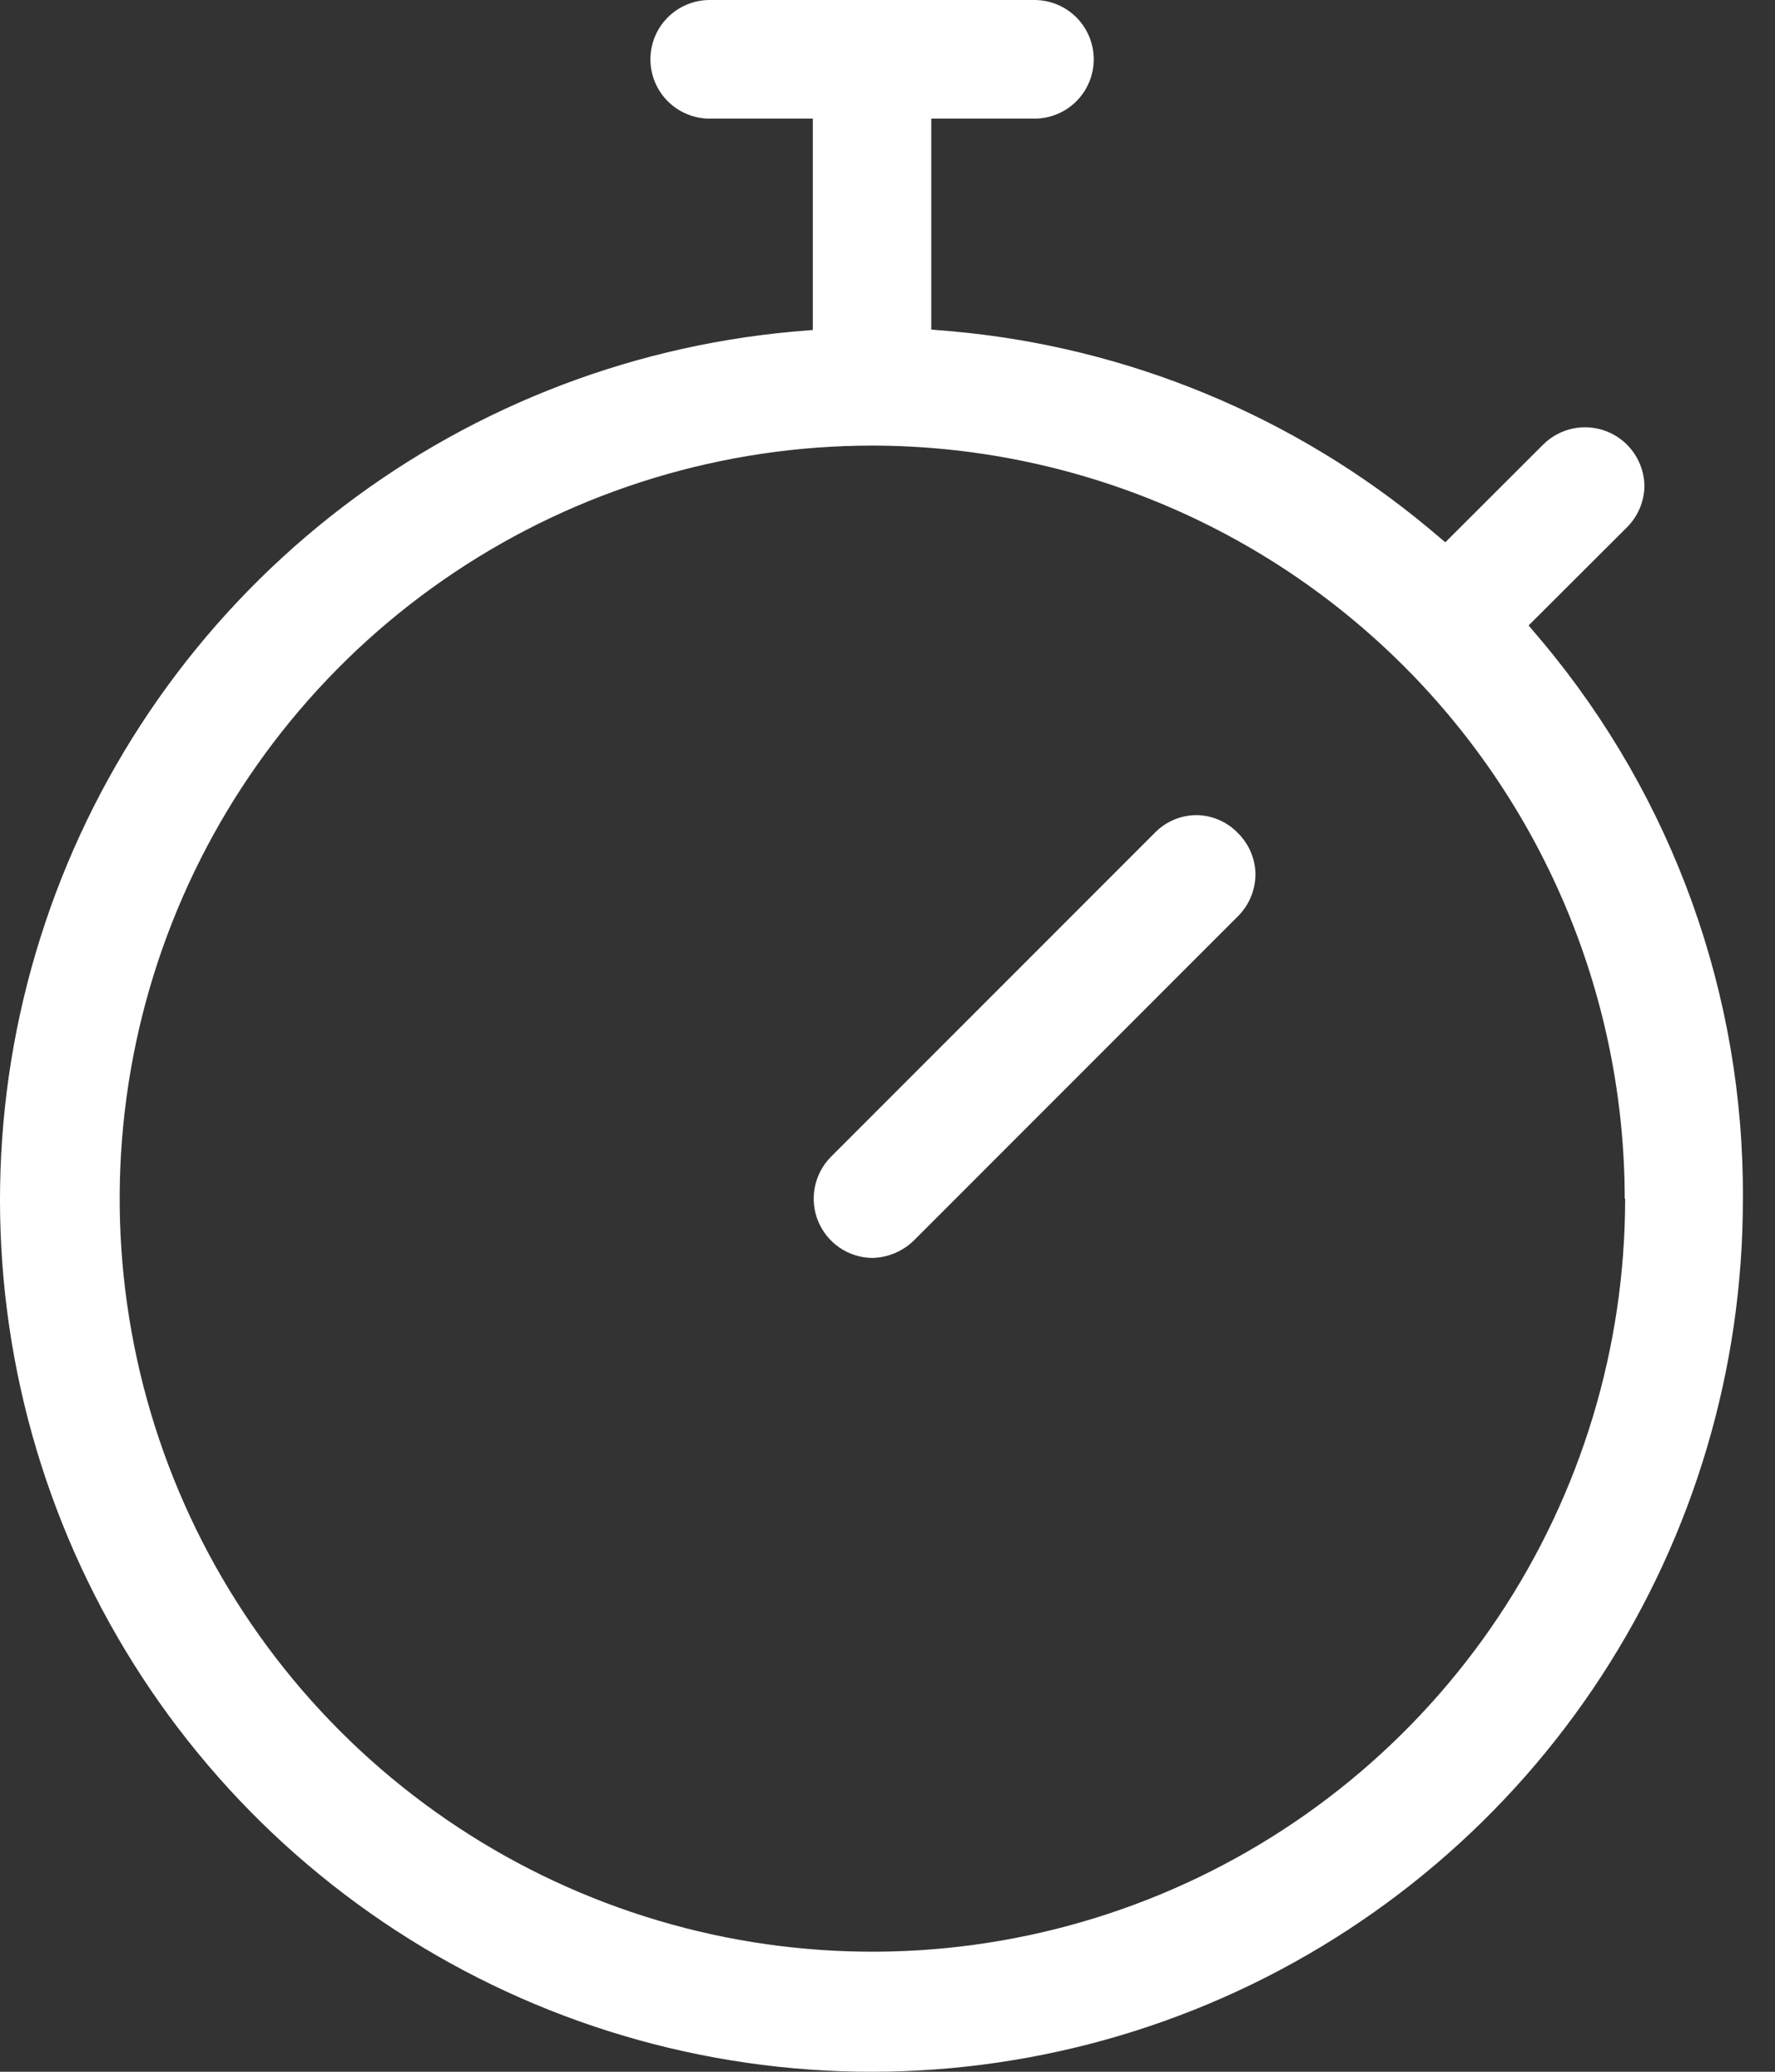
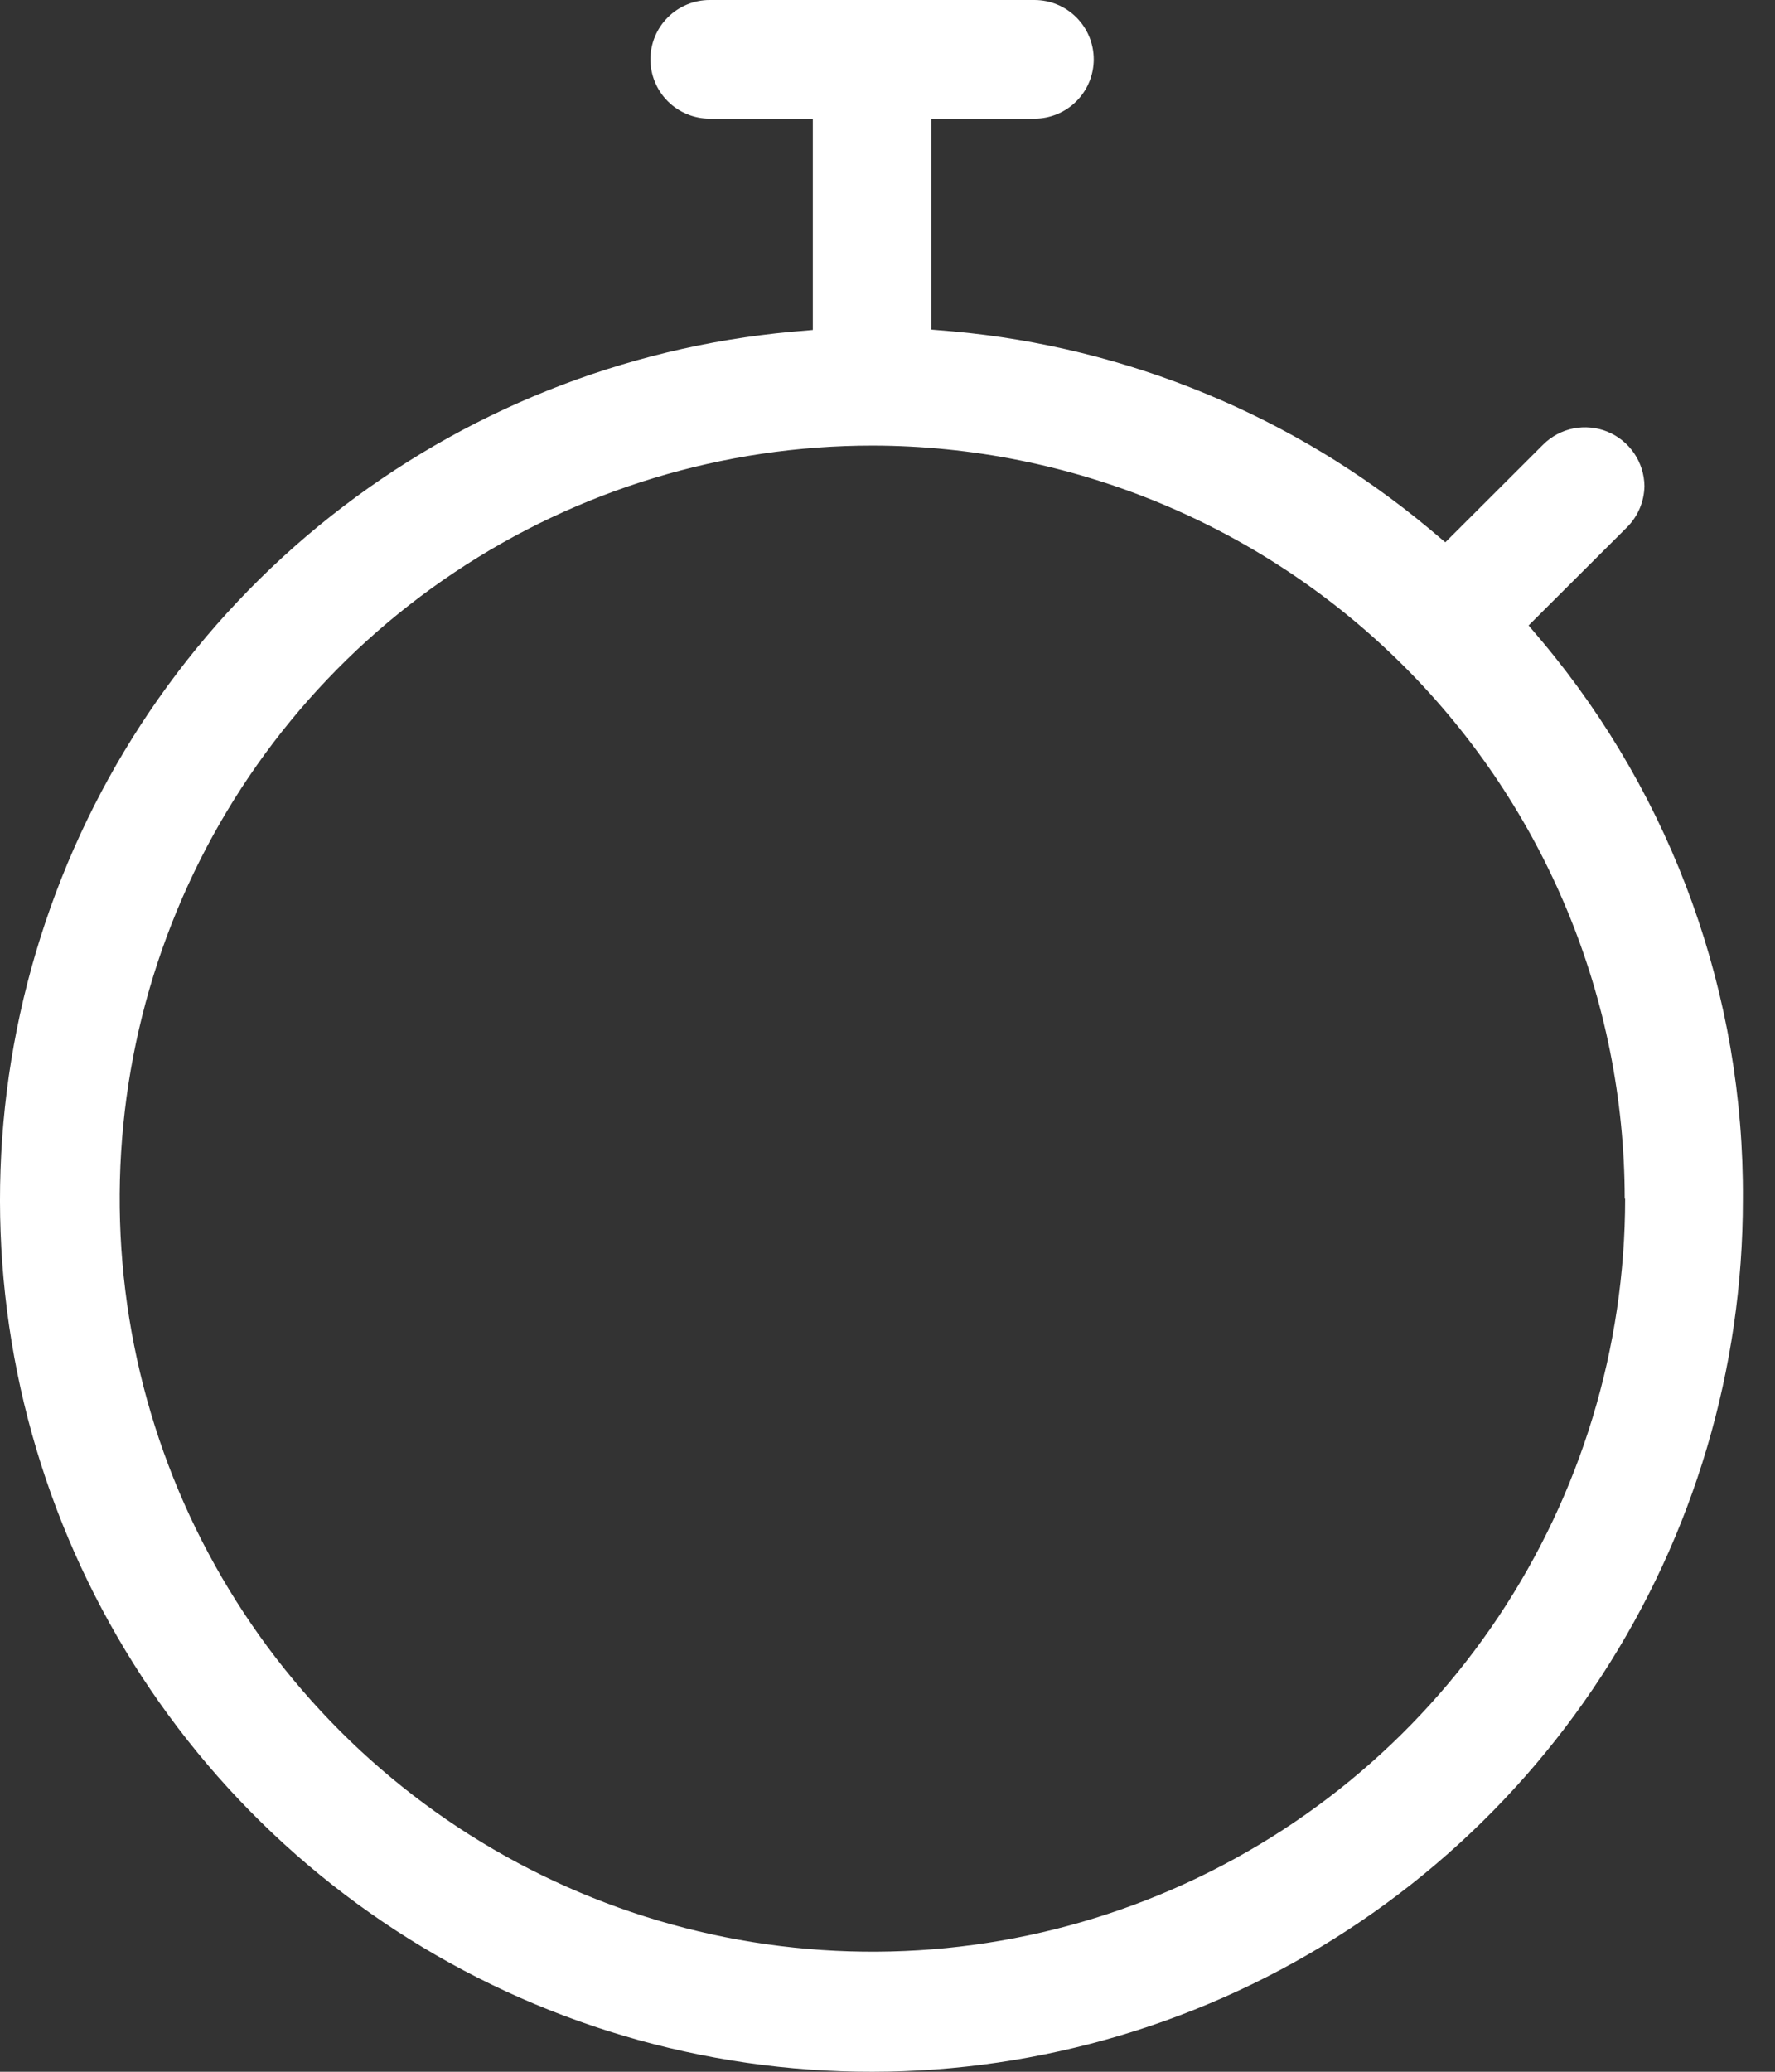
<svg xmlns="http://www.w3.org/2000/svg" width="42" height="49" viewBox="0 0 42 49" fill="none">
  <rect x="0" y="0" width="42" height="49" fill="#333333" stroke="none" />
-   <path d="M28.314 19.279C28.132 19.279 27.951 19.315 27.784 19.385C27.616 19.455 27.463 19.557 27.335 19.687L19.661 27.361C19.467 27.556 19.335 27.805 19.281 28.075C19.227 28.346 19.254 28.626 19.358 28.881C19.463 29.136 19.64 29.355 19.868 29.51C20.096 29.665 20.364 29.749 20.64 29.752C21.006 29.744 21.355 29.599 21.619 29.344L29.296 21.667C29.555 21.407 29.702 21.056 29.707 20.689C29.705 20.321 29.558 19.97 29.299 19.71C29.172 19.576 29.019 19.468 28.85 19.395C28.681 19.32 28.499 19.281 28.314 19.279Z" fill="white" />
  <path d="M36.496 15.178L36.17 14.793L38.496 12.473C38.757 12.213 38.905 11.862 38.911 11.494C38.907 11.218 38.822 10.949 38.667 10.721C38.511 10.492 38.292 10.315 38.036 10.21C37.78 10.106 37.499 10.079 37.228 10.133C36.957 10.188 36.709 10.321 36.513 10.516L34.199 12.826L33.811 12.499C30.614 9.837 26.682 8.211 22.539 7.837L22.036 7.795V2.806H24.477C24.849 2.806 25.206 2.658 25.469 2.395C25.732 2.132 25.88 1.775 25.88 1.403C25.88 1.031 25.732 0.674 25.469 0.411C25.206 0.148 24.849 0 24.477 0H16.793C16.421 0 16.064 0.148 15.801 0.411C15.538 0.674 15.39 1.031 15.39 1.403C15.39 1.775 15.538 2.132 15.801 2.395C16.064 2.658 16.421 2.806 16.793 2.806H19.233V7.804L18.728 7.847C14.747 8.214 10.958 9.73 7.823 12.211C4.688 14.692 2.342 18.031 1.071 21.822C-0.201 25.612 -0.343 29.69 0.661 33.56C1.666 37.429 3.773 40.924 6.727 43.617C9.682 46.311 13.355 48.088 17.301 48.731C21.247 49.375 25.295 48.857 28.952 47.242C32.609 45.626 35.718 42.983 37.899 39.633C40.081 36.282 41.242 32.37 41.24 28.372C41.274 23.551 39.592 18.874 36.496 15.178ZM38.454 28.349C38.454 31.872 37.409 35.316 35.452 38.245C33.495 41.174 30.713 43.457 27.458 44.805C24.203 46.153 20.622 46.505 17.167 45.818C13.712 45.13 10.538 43.434 8.048 40.943C5.557 38.451 3.861 35.277 3.174 31.822C2.487 28.367 2.84 24.786 4.189 21.531C5.537 18.277 7.821 15.495 10.75 13.539C13.68 11.582 17.123 10.538 20.646 10.539C25.366 10.546 29.891 12.426 33.227 15.764C36.564 19.103 38.44 23.629 38.444 28.349H38.454Z" fill="white" />
</svg>